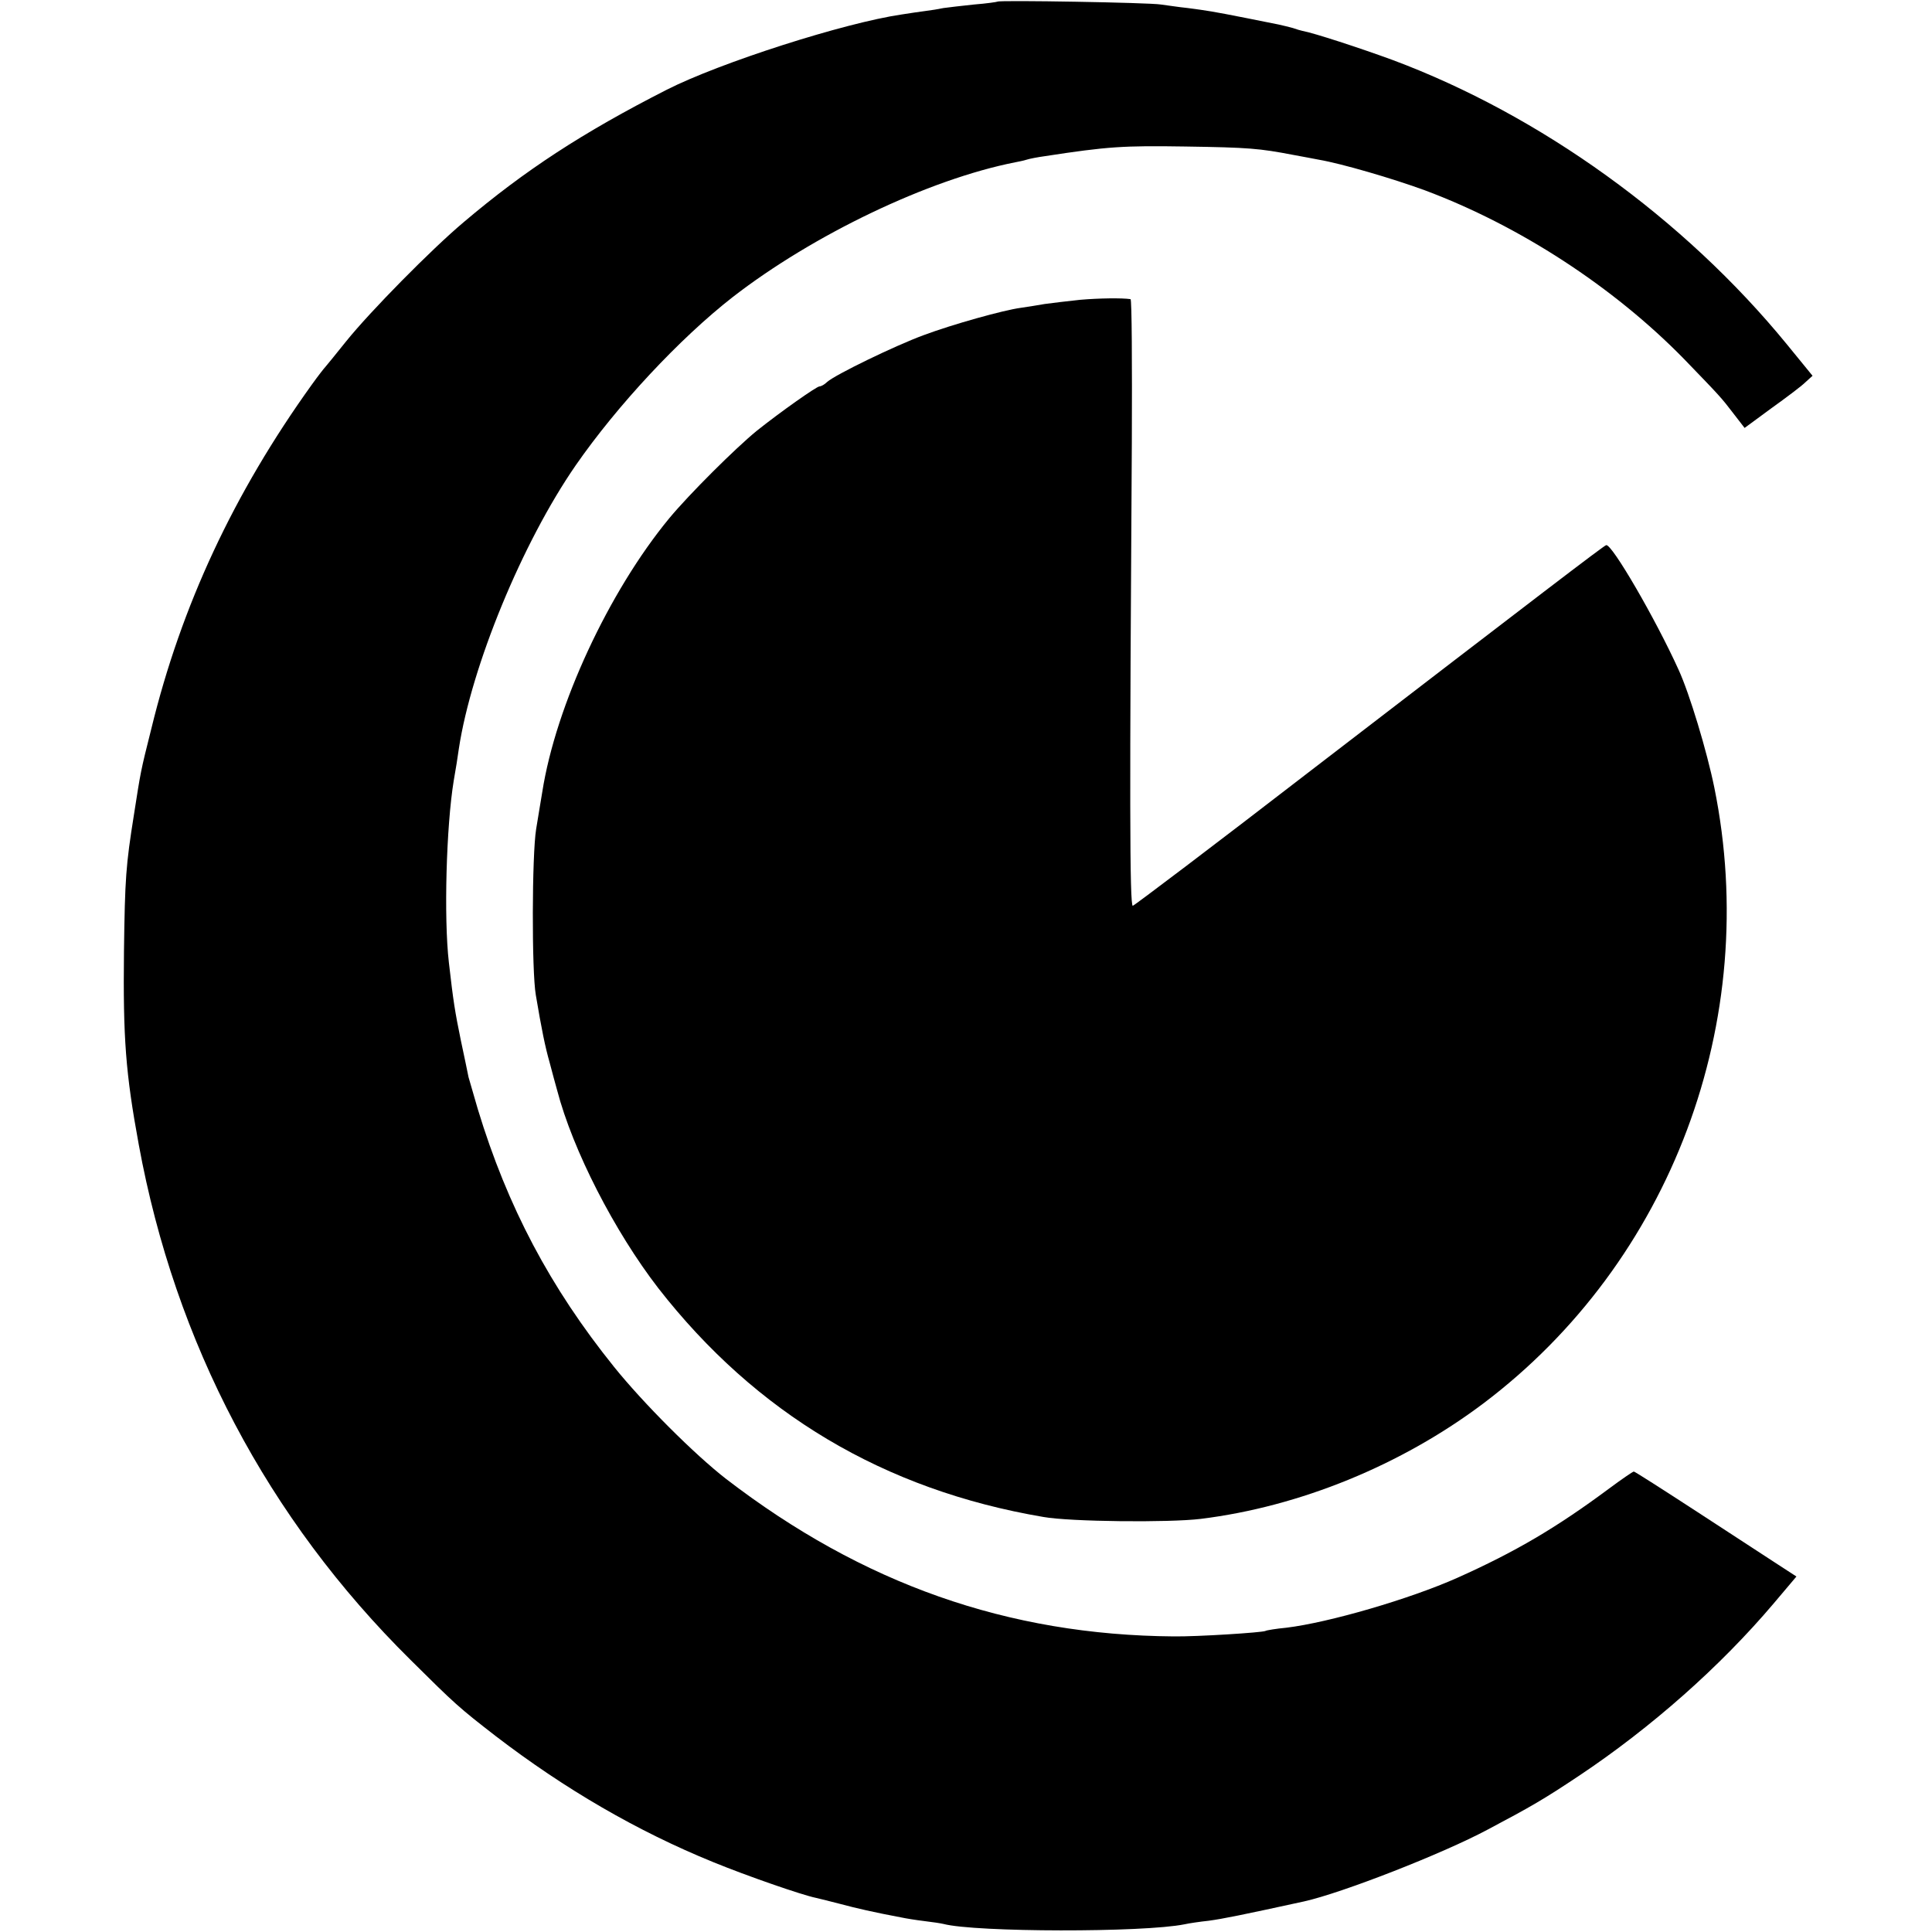
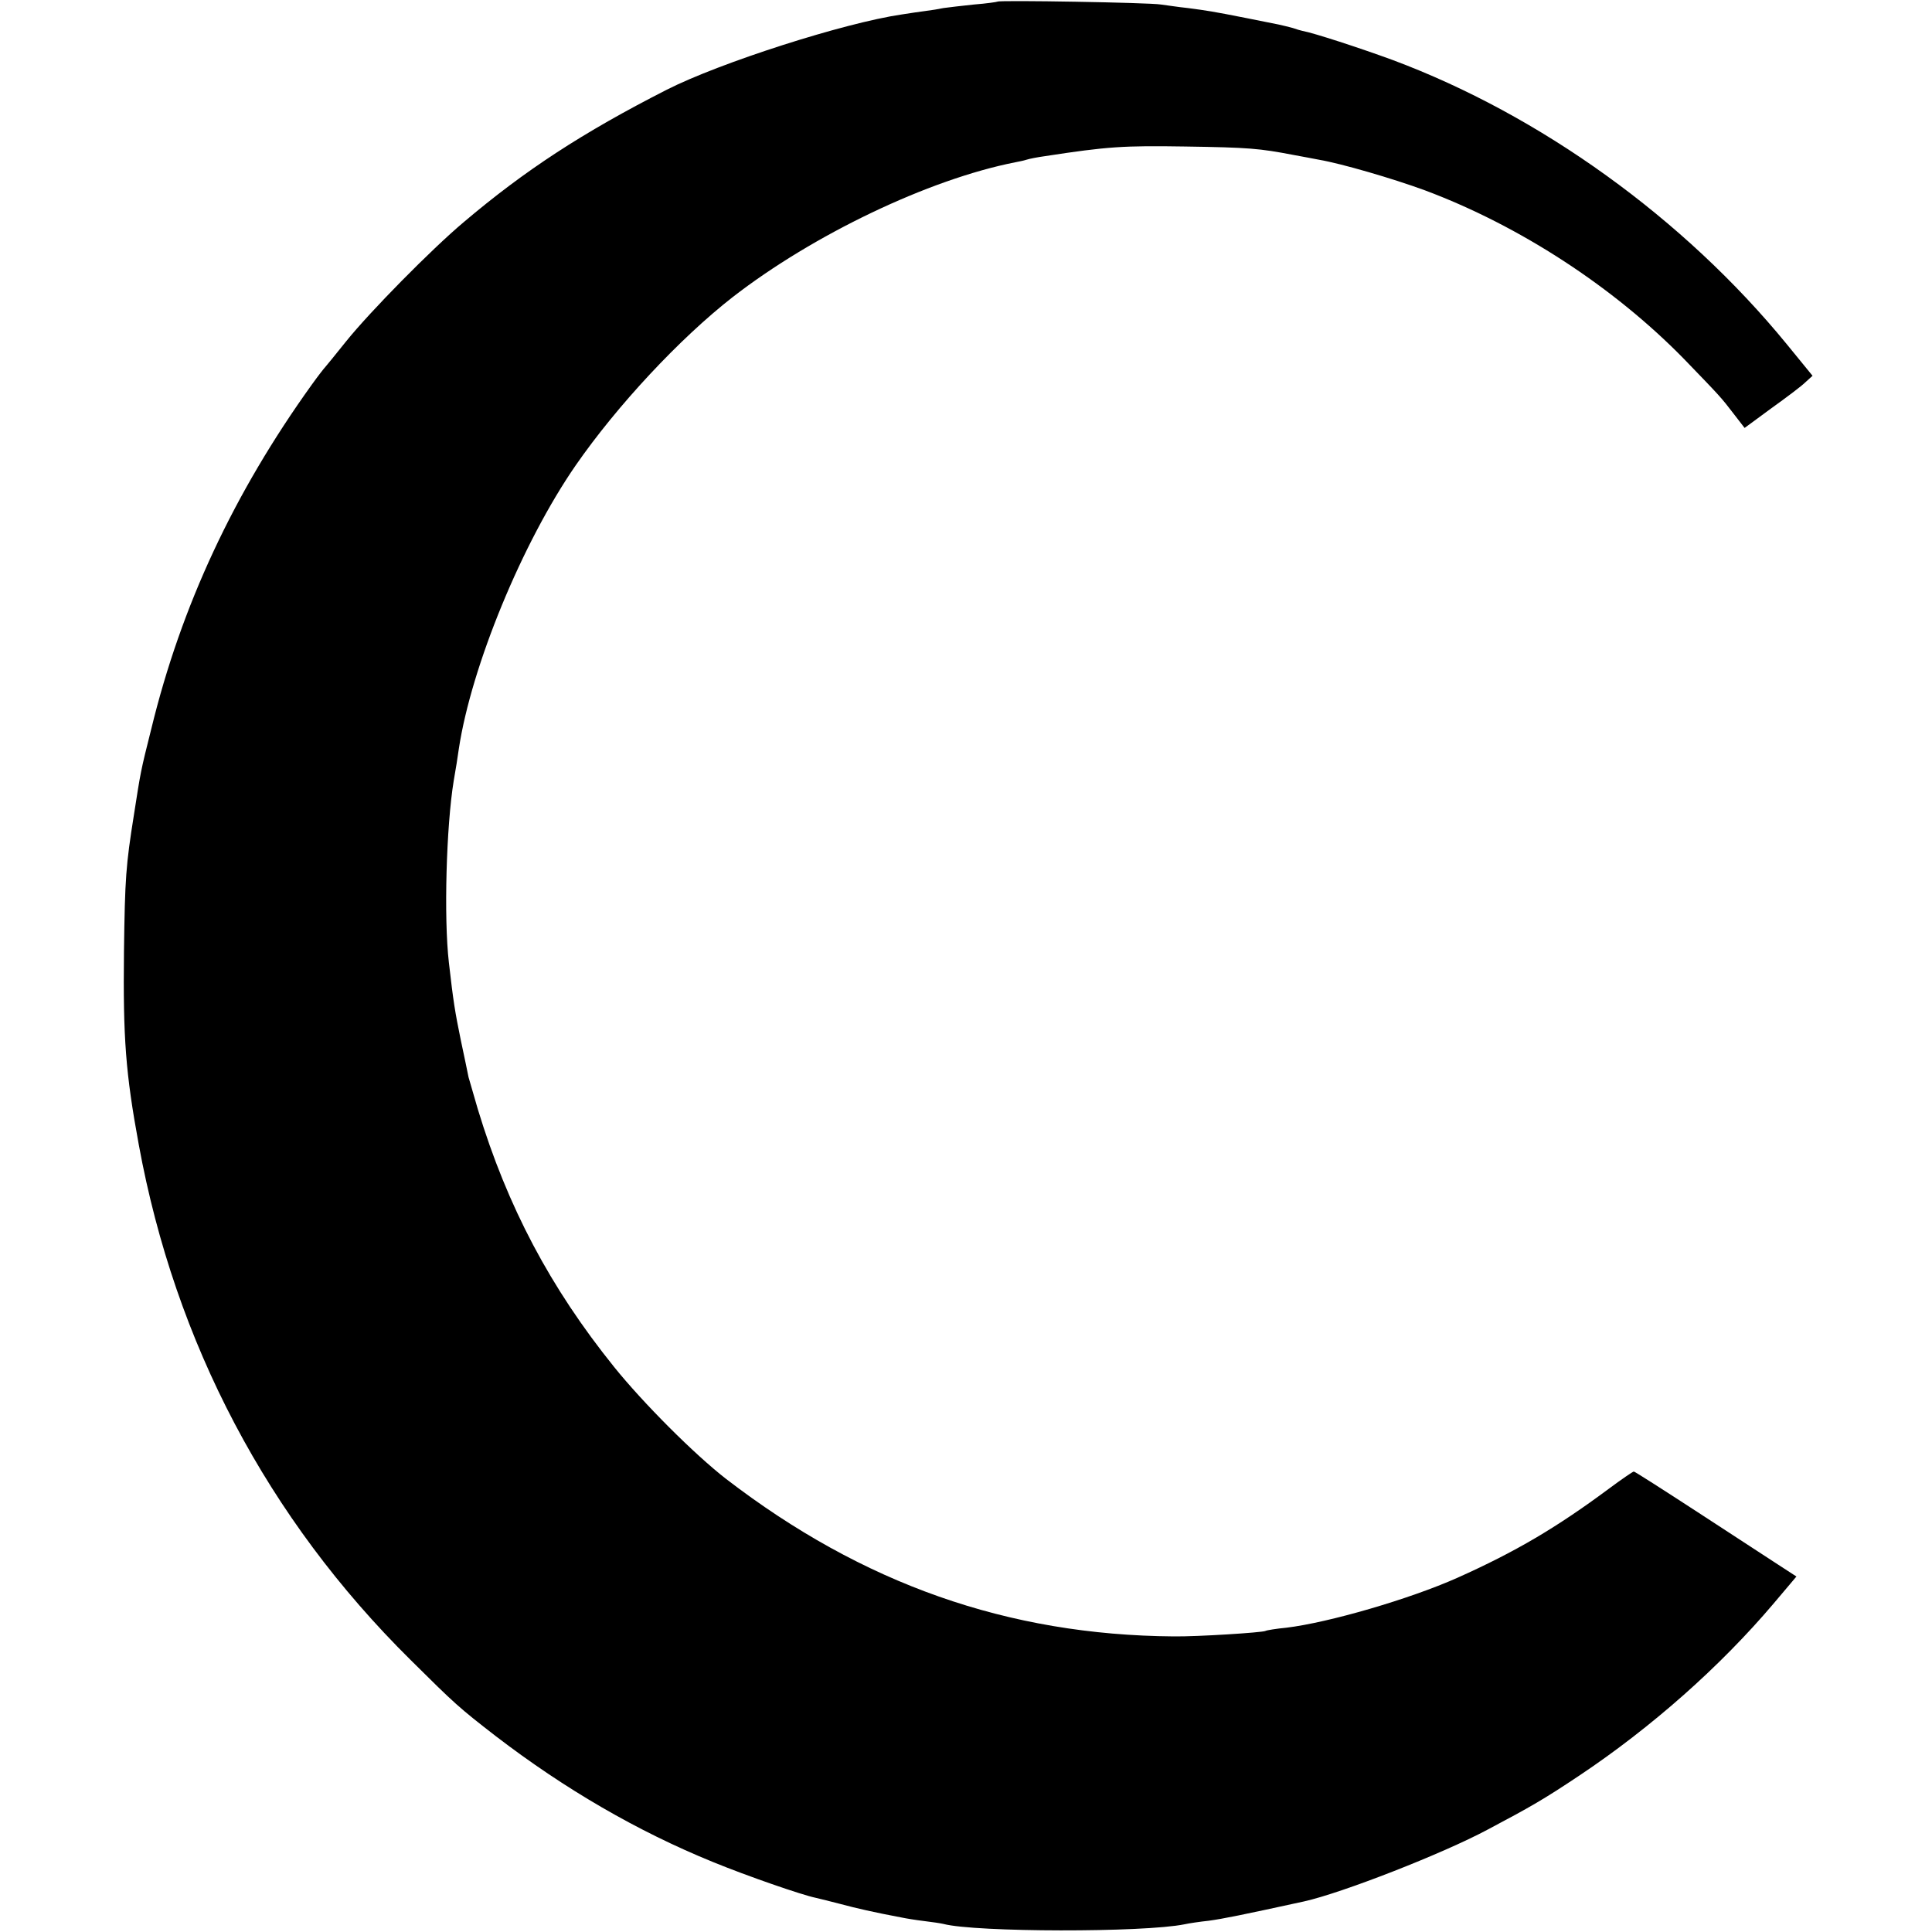
<svg xmlns="http://www.w3.org/2000/svg" version="1" width="800" height="800" viewBox="0 0 600 600">
  <path d="M309.8.5c-.1.1-3.4.6-7.3.9-3.8.4-8.1.9-9.5 1.1-1.4.3-3.8.7-5.5.9-1.6.2-5 .7-7.5 1.1-17.8 2.6-56.5 15-73 23.4-26.1 13.3-44 25-63 41.1-10.1 8.5-29.1 27.8-36.5 37-3.3 4.1-6.2 7.7-6.5 8-.3.3-2.2 2.7-4.2 5.5-24.2 33.7-40.5 68.6-49.8 106.8-3.4 13.5-3.3 13.3-5.4 26.7-2.5 15.7-2.8 19.6-3.1 42.5-.3 26.9.5 37.7 4.6 60 11.3 61.6 40 116.1 84.4 160 13.8 13.7 15 14.8 26.5 23.7 21.4 16.4 43.9 29.5 67.5 39.1 10.5 4.3 27.5 10.2 31.9 11.1 1.2.3 4.6 1.1 7.6 1.9 4.8 1.3 10.5 2.6 19 4.2 1.4.3 4.5.8 7 1.1 2.5.3 5.2.7 6 .9 9.9 2.6 62.2 2.7 74.9.1 1.3-.3 4.7-.8 7.5-1.1 4.4-.6 9.9-1.7 29.6-6 11.7-2.6 43-14.8 57-22.3 13.6-7.2 17.4-9.4 28.5-16.8 22.3-14.9 43.7-33.8 60.3-53.4l7.1-8.4-5.7-3.7c-3.1-2-14.4-9.4-25-16.3S507.7 457 507.4 457c-.3 0-3.8 2.4-7.7 5.3-16.3 12.1-29 19.6-47.1 27.7-14.8 6.6-39.9 13.9-53.1 15.5-3.2.3-6.2.8-6.5 1-.9.5-21.2 1.8-28.5 1.7-51.5-.4-96.6-16.3-139-48.9-9.8-7.6-25.7-23.5-34.8-34.8-19.8-24.6-33.1-49.7-42.3-80-1.3-4.4-2.6-8.9-2.9-10-.2-1.1-1.3-6.3-2.4-11.5-1.8-8.8-2.3-11.8-3.7-24.1-1.6-13.9-.8-42.3 1.5-56.4.6-3.3 1.3-7.8 1.6-10 3.9-25.6 19.7-64 36.3-88 12.9-18.6 32.3-39.4 48.7-52.2 25-19.4 60.9-36.6 87.8-41.9 1-.2 2.6-.5 3.5-.8.9-.3 3.5-.8 5.7-1.1 19.5-3 24.4-3.3 43.5-3 20 .3 23.1.6 33.6 2.6 2.8.5 6.4 1.2 8 1.5 7 1.2 22.8 5.8 32.9 9.5 29.4 11 58.6 30 80.5 52.4 11.3 11.7 11.5 11.9 15.4 17l3.4 4.4 8.3-6.1c4.6-3.3 9.4-6.9 10.6-8.1l2.2-2-8-9.8c-31.9-39-76.6-71.2-122.5-88.3-10.1-3.7-24.5-8.4-27.9-9-.5-.1-1.9-.5-3-.9-1.1-.3-3.1-.8-4.5-1.1-1.4-.3-5.9-1.2-10-2-10.6-2.1-12.1-2.3-18.1-3.1-3-.3-6.7-.9-8.4-1.1C357 .8 310.4 0 309.8.5z" />
-   <path d="M335.5 93.1c-3.8.4-8.8 1-11 1.3-2.2.4-5.6.9-7.5 1.2-5.3.7-21.1 5.1-30.2 8.5-8.7 3.2-27.3 12.2-29.9 14.5-.8.8-1.9 1.4-2.4 1.4-.9 0-12.1 7.9-19.5 13.8-6.6 5.4-20.9 19.6-27.2 27.2-18.7 22.7-35.2 58.1-39.4 85-.3 1.9-1.2 7.1-1.9 11.5-1.3 8-1.4 44-.1 51.5 1.8 10.7 2.9 16.1 4.3 21 .8 3 1.8 6.8 2.3 8.5 4.9 18.8 17.9 44 31.4 61.5 30.3 38.9 70.1 62.7 119.6 71.1 8.4 1.5 39.1 1.8 48.9.6 30.8-3.8 62.3-16.7 87.7-35.8 58.4-44 86.5-118.9 71.8-191.3-2.3-11.3-7.7-29.2-11.1-36.6-7.1-15.7-20.8-39.3-22.5-38.7-.9.3-20.5 15.3-91.7 70-29.8 23-54.8 41.9-55.3 42-1 .2-1-35.2-.3-144.1.1-24.3 0-44.2-.4-44.3-2.7-.4-9.8-.3-15.6.2z" />
</svg>